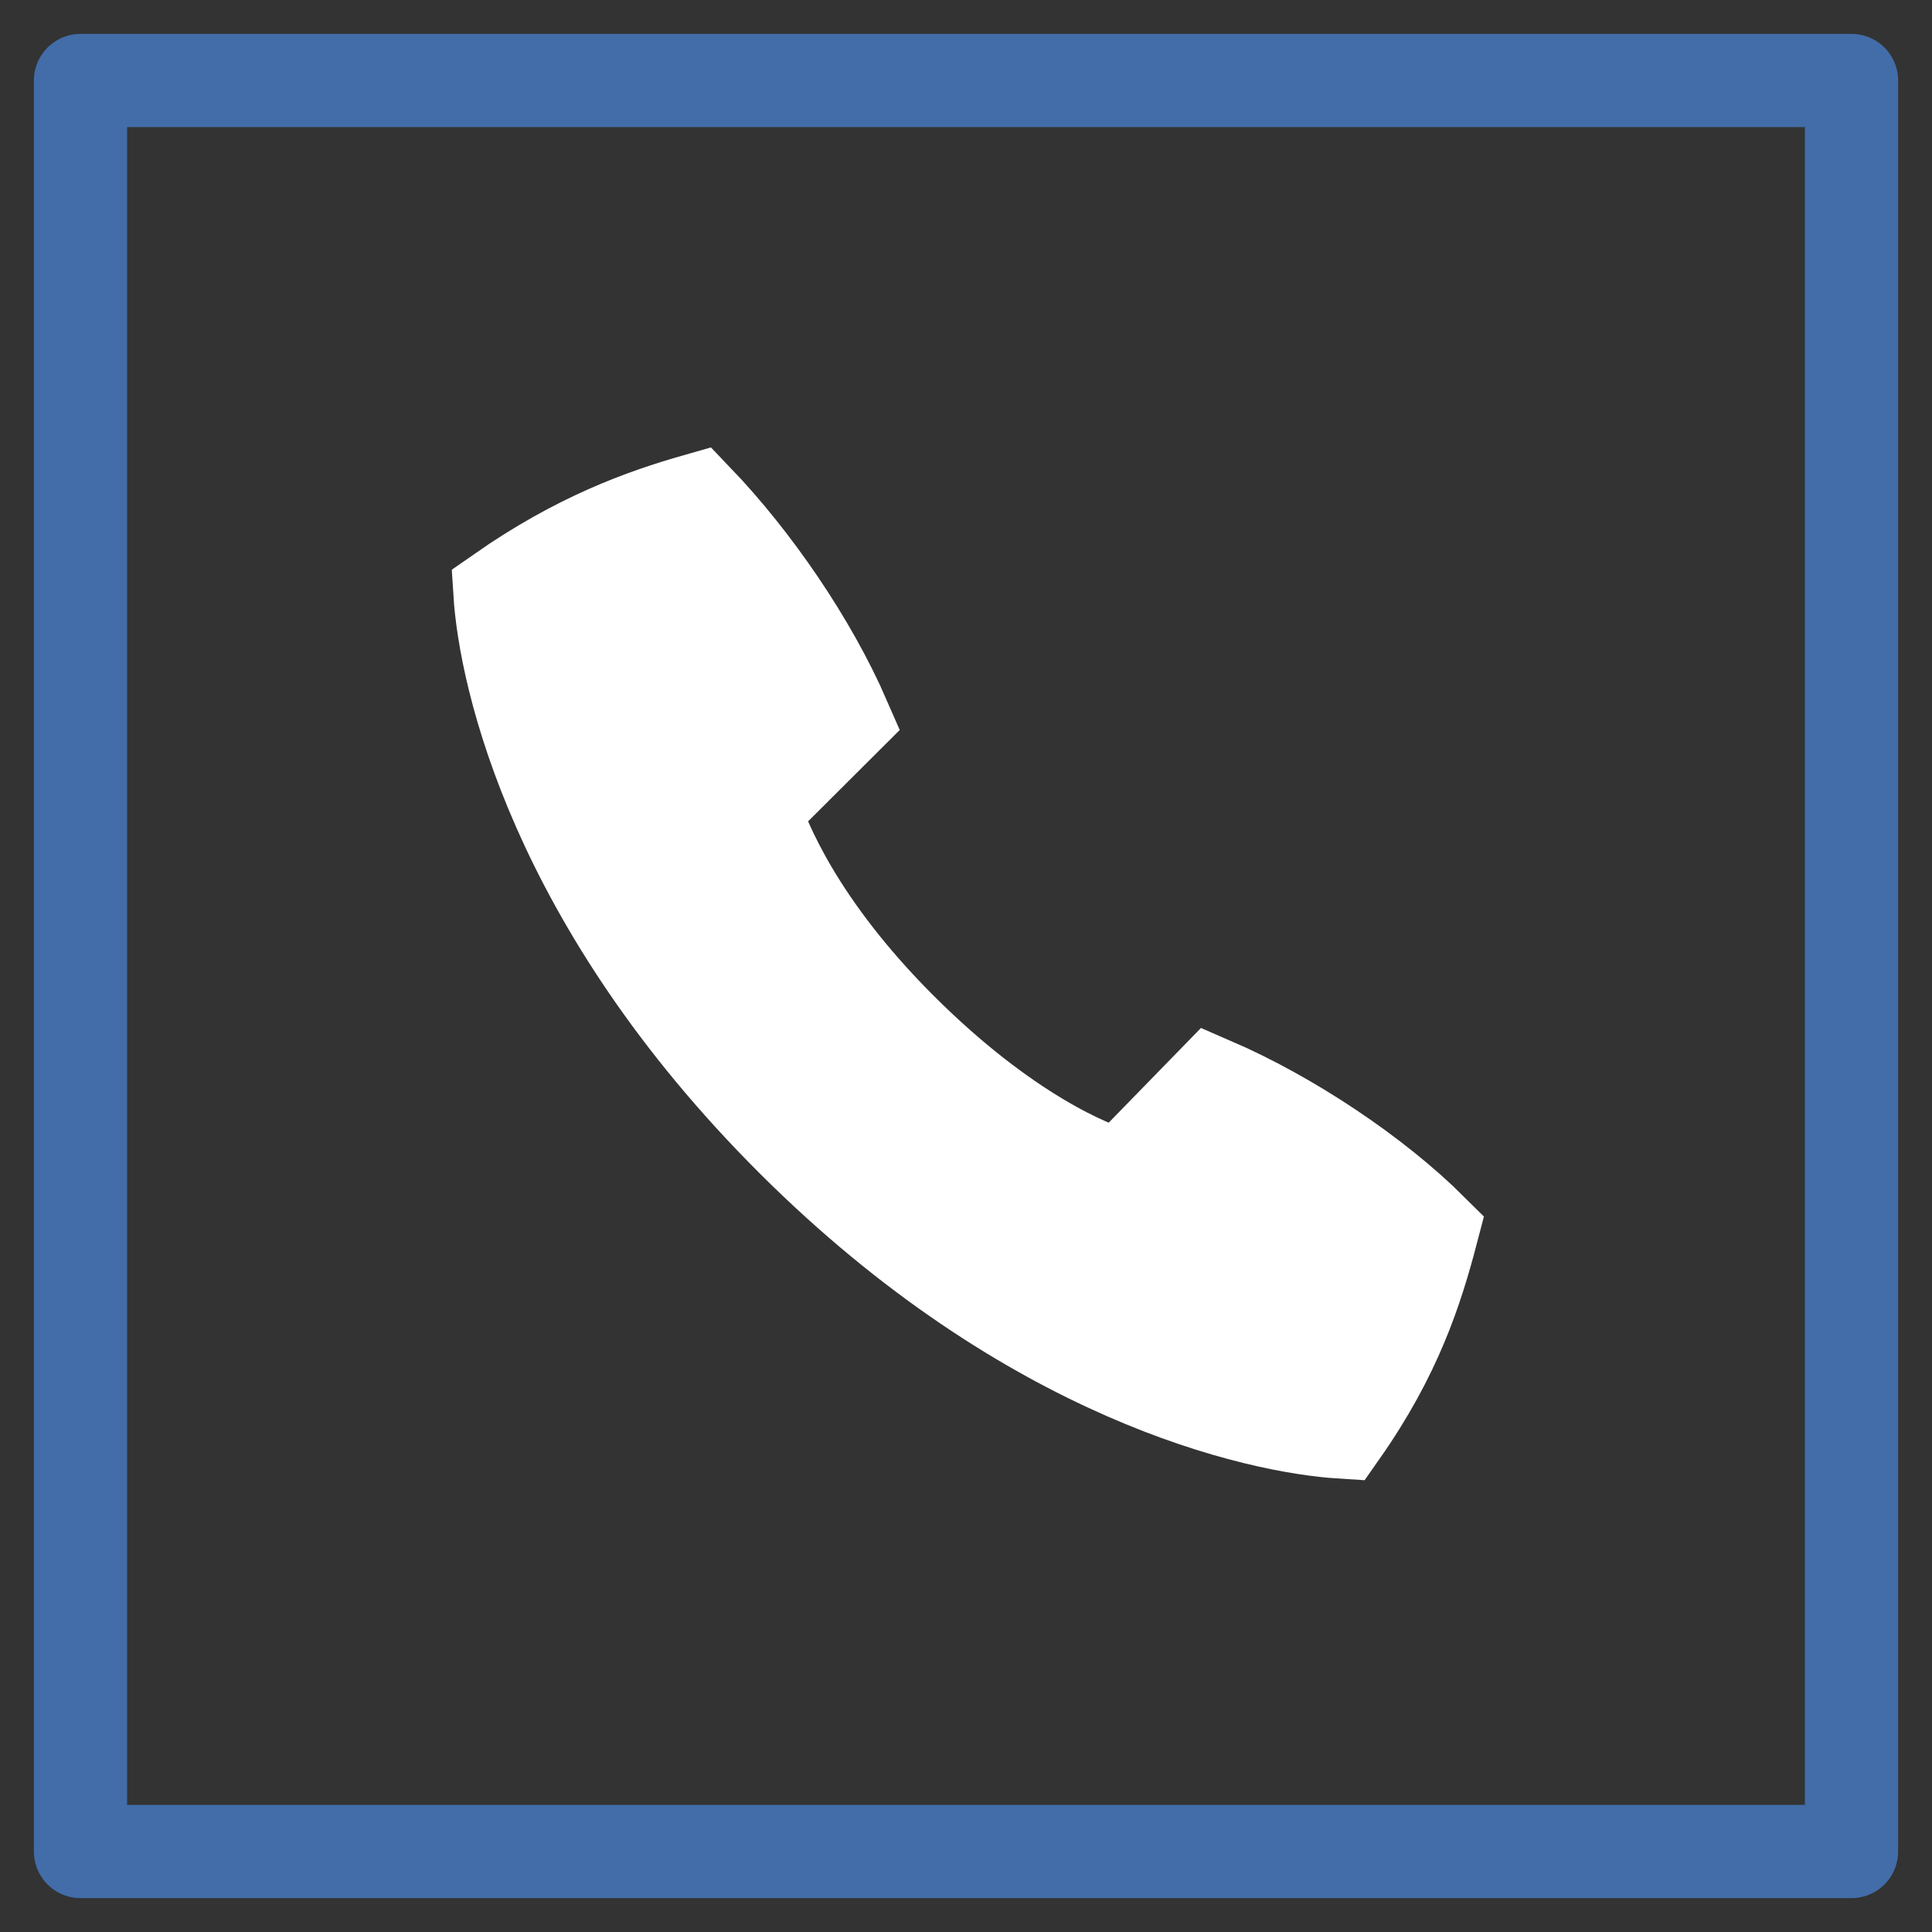
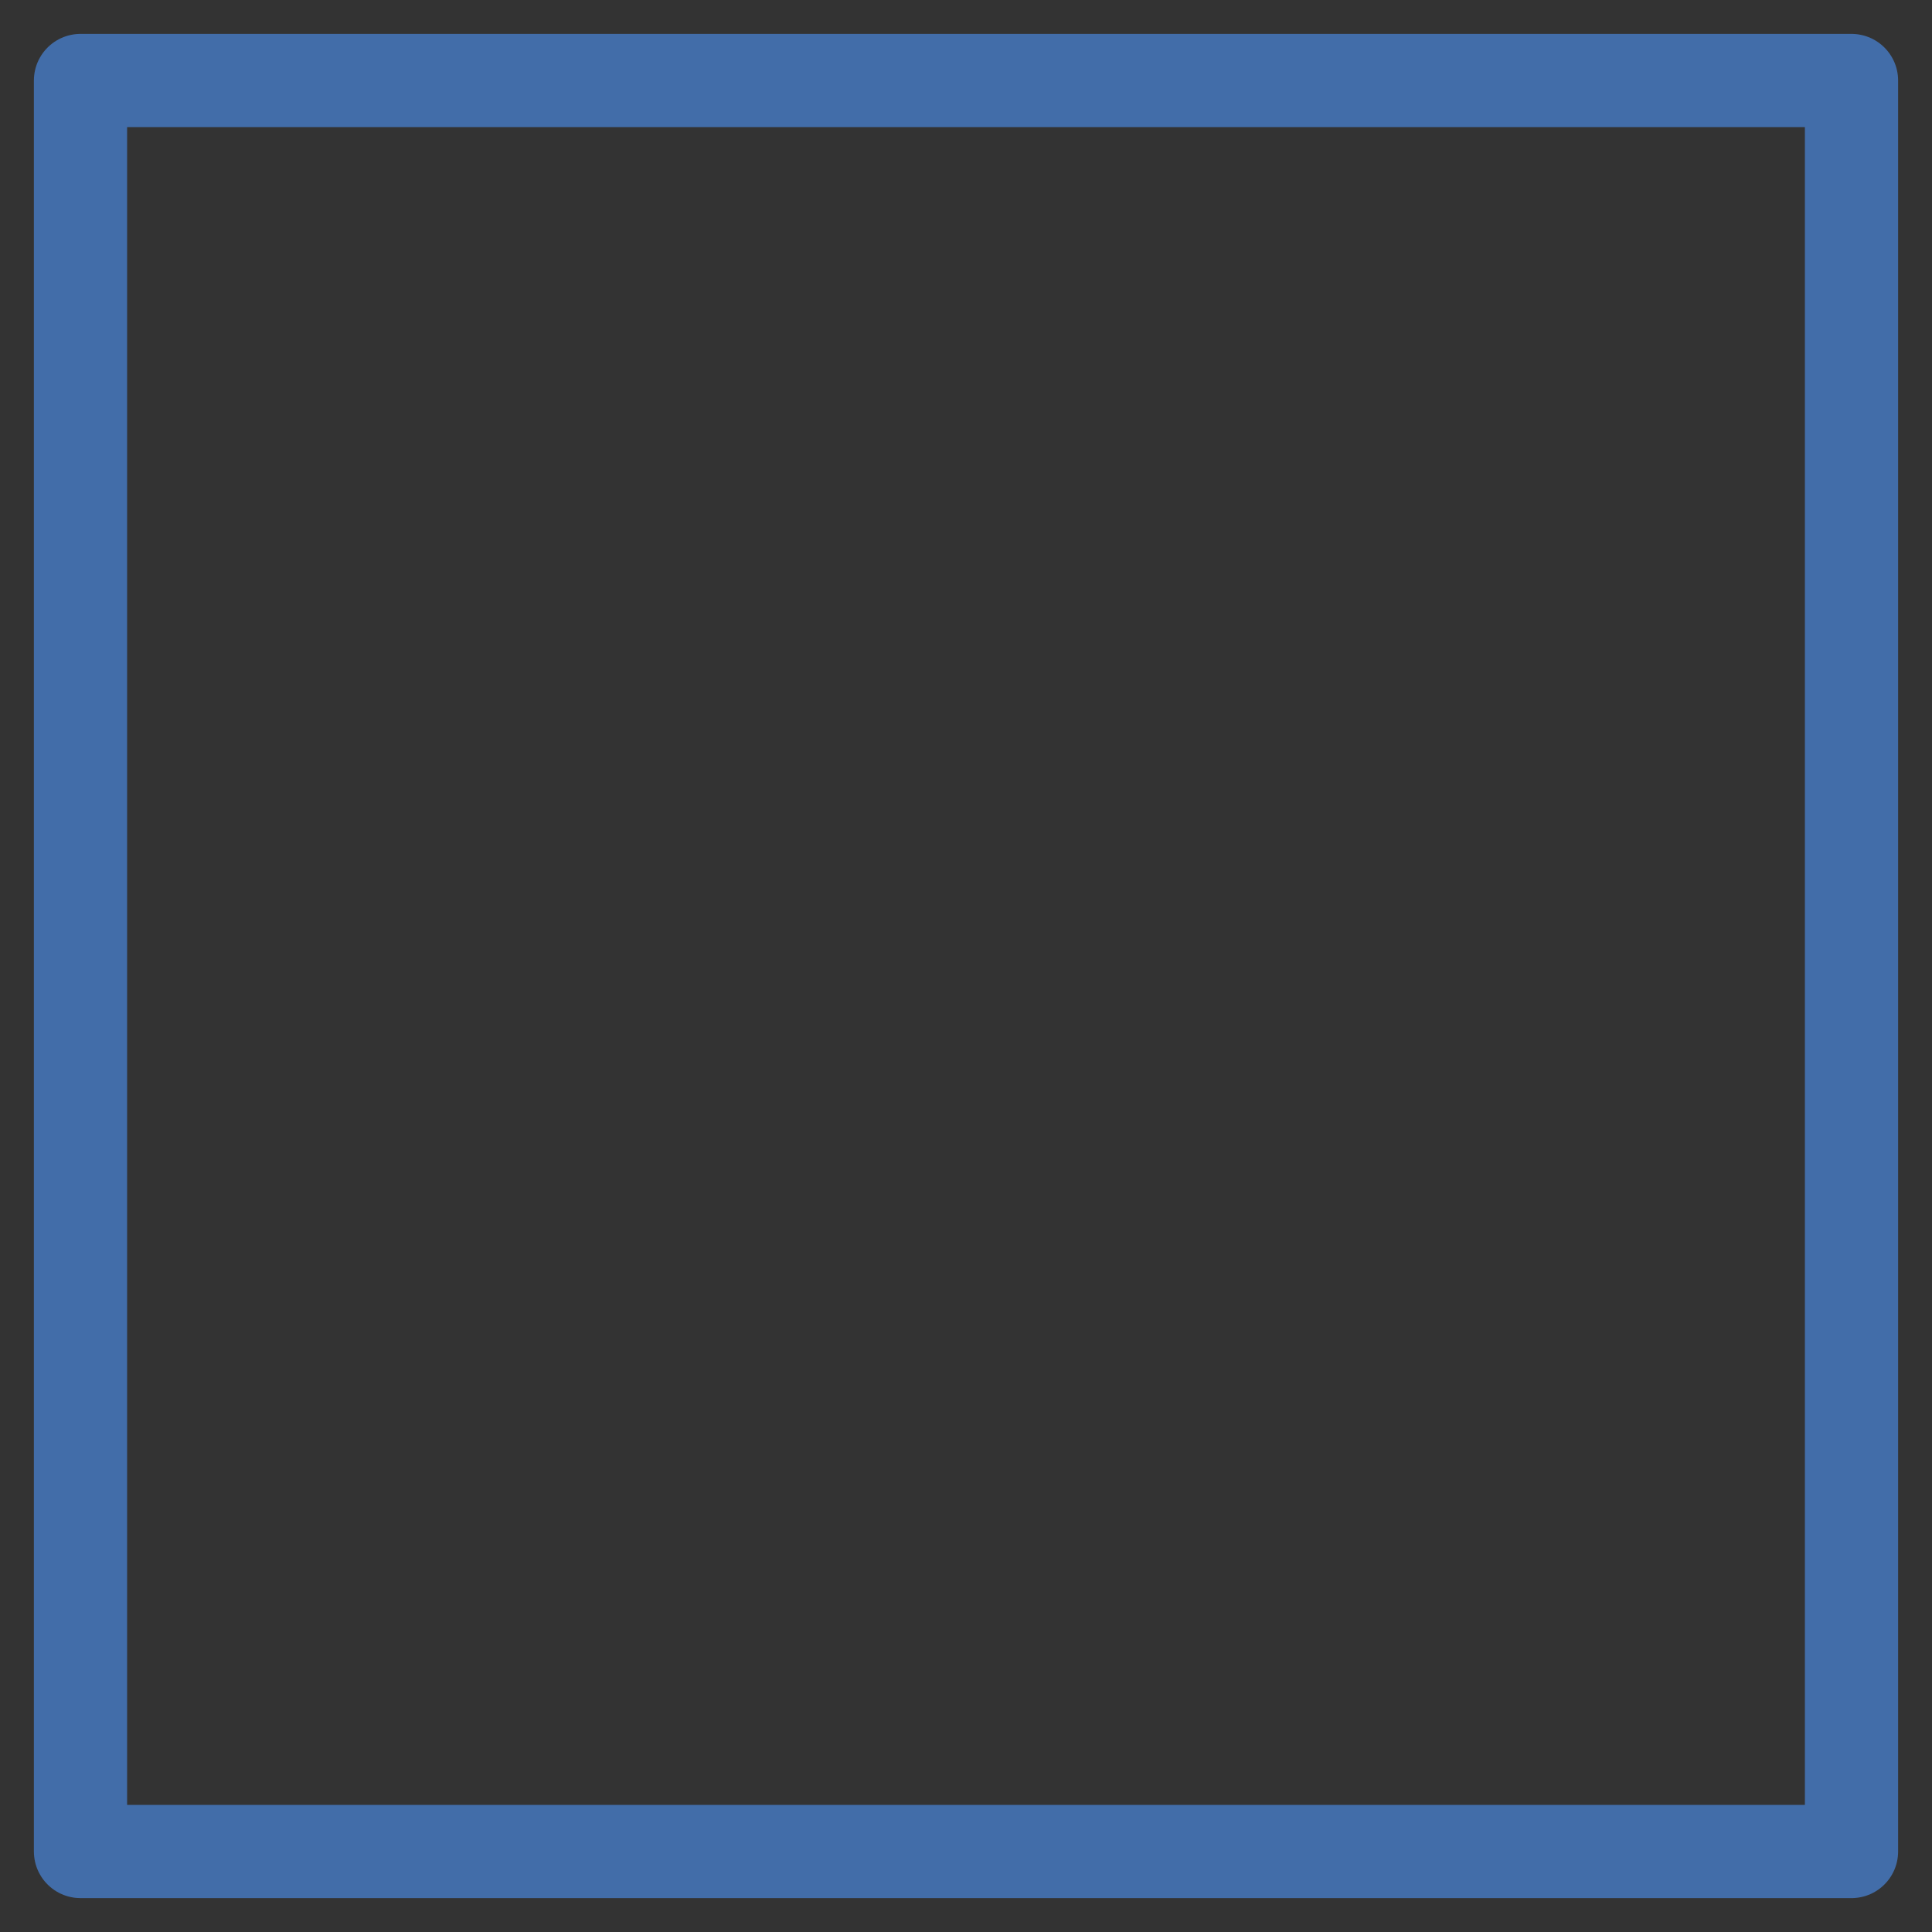
<svg xmlns="http://www.w3.org/2000/svg" width="48" height="48" viewBox="0 0 48 48">
  <rect x="0" y="0" width="48" height="48" fill="#333333" stroke="none" />
  <g stroke-width="2.316" fill="none" fill-rule="evenodd">
    <path stroke="#426DA9" stroke-linejoin="round" d="M2 2h44v44H2z" />
-     <path d="M19.69 28.33c5.918 5.902 11.58 7.12 13.638 7.249 1.35-1.924 1.865-3.528 2.251-5.004-1.415-1.41-3.538-2.822-5.468-3.656l-2.251 2.31c-.772-.193-2.895-1.091-5.468-3.657s-3.41-4.683-3.667-5.453l2.252-2.245c-.837-1.925-2.252-3.977-3.667-5.453-1.35.385-2.96.962-4.889 2.31.129 2.052 1.351 7.697 7.27 13.6z" fill="#FFF" stroke="#FFF" />
  </g>
</svg>